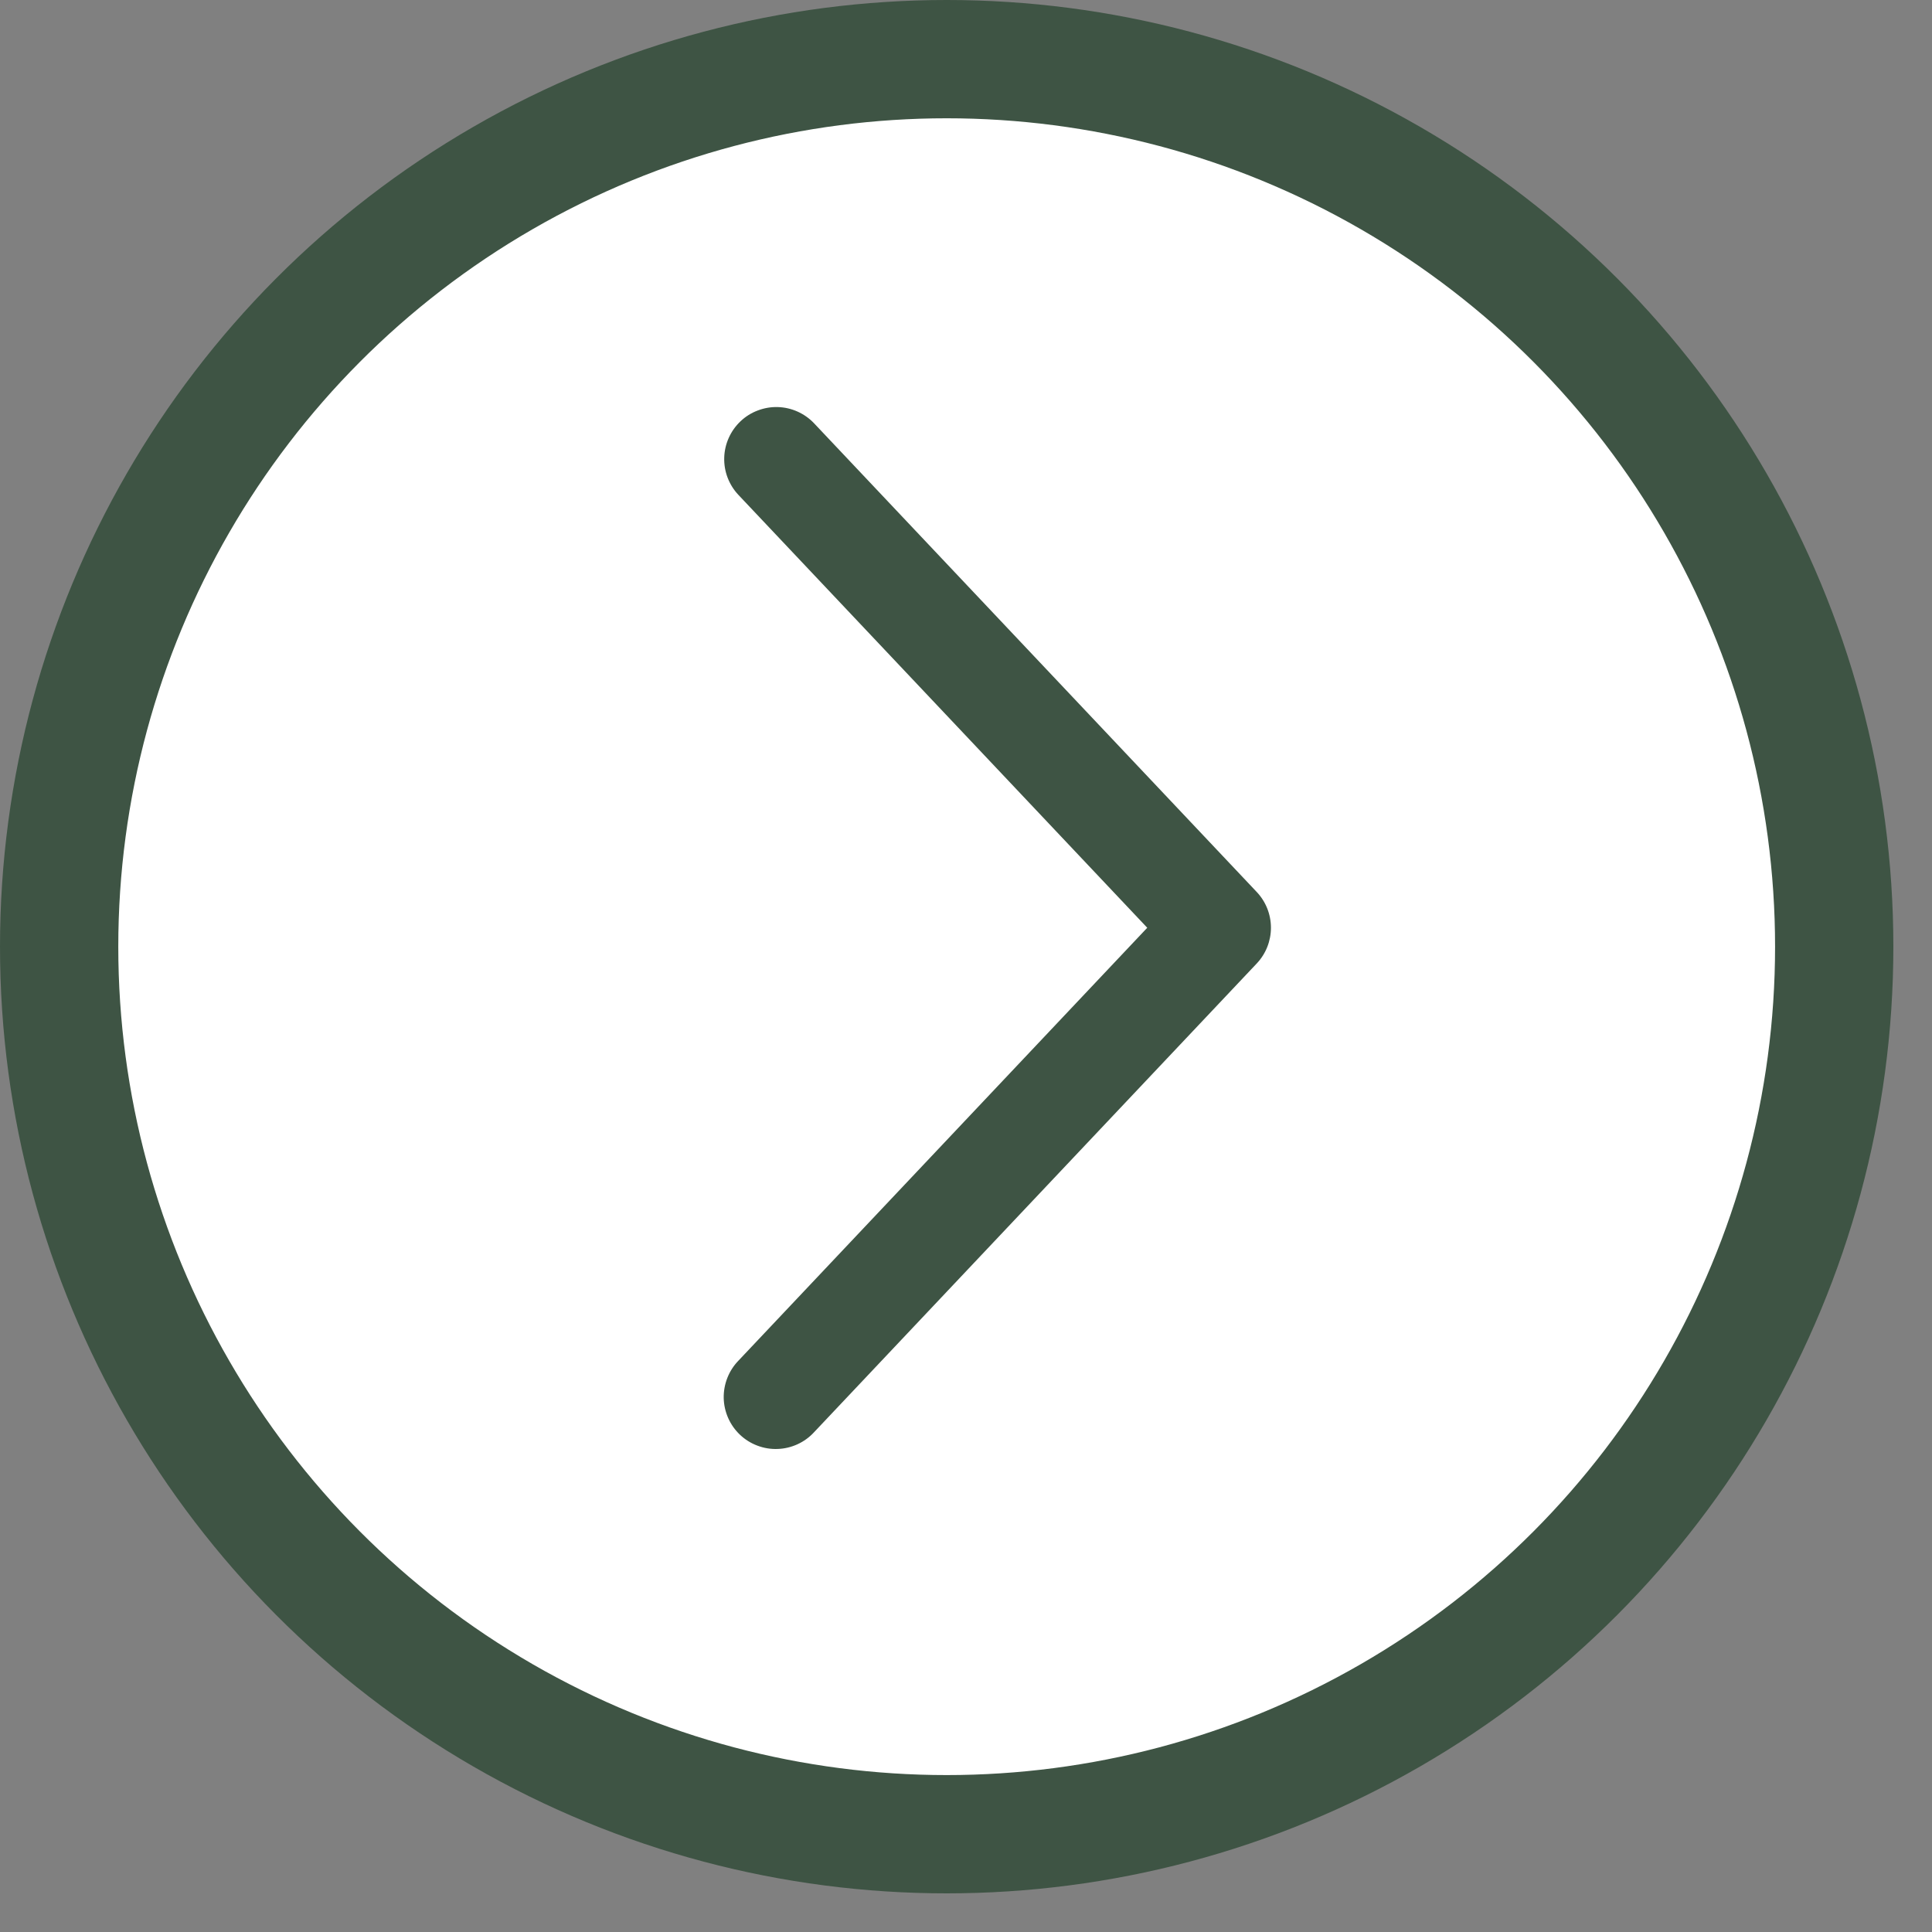
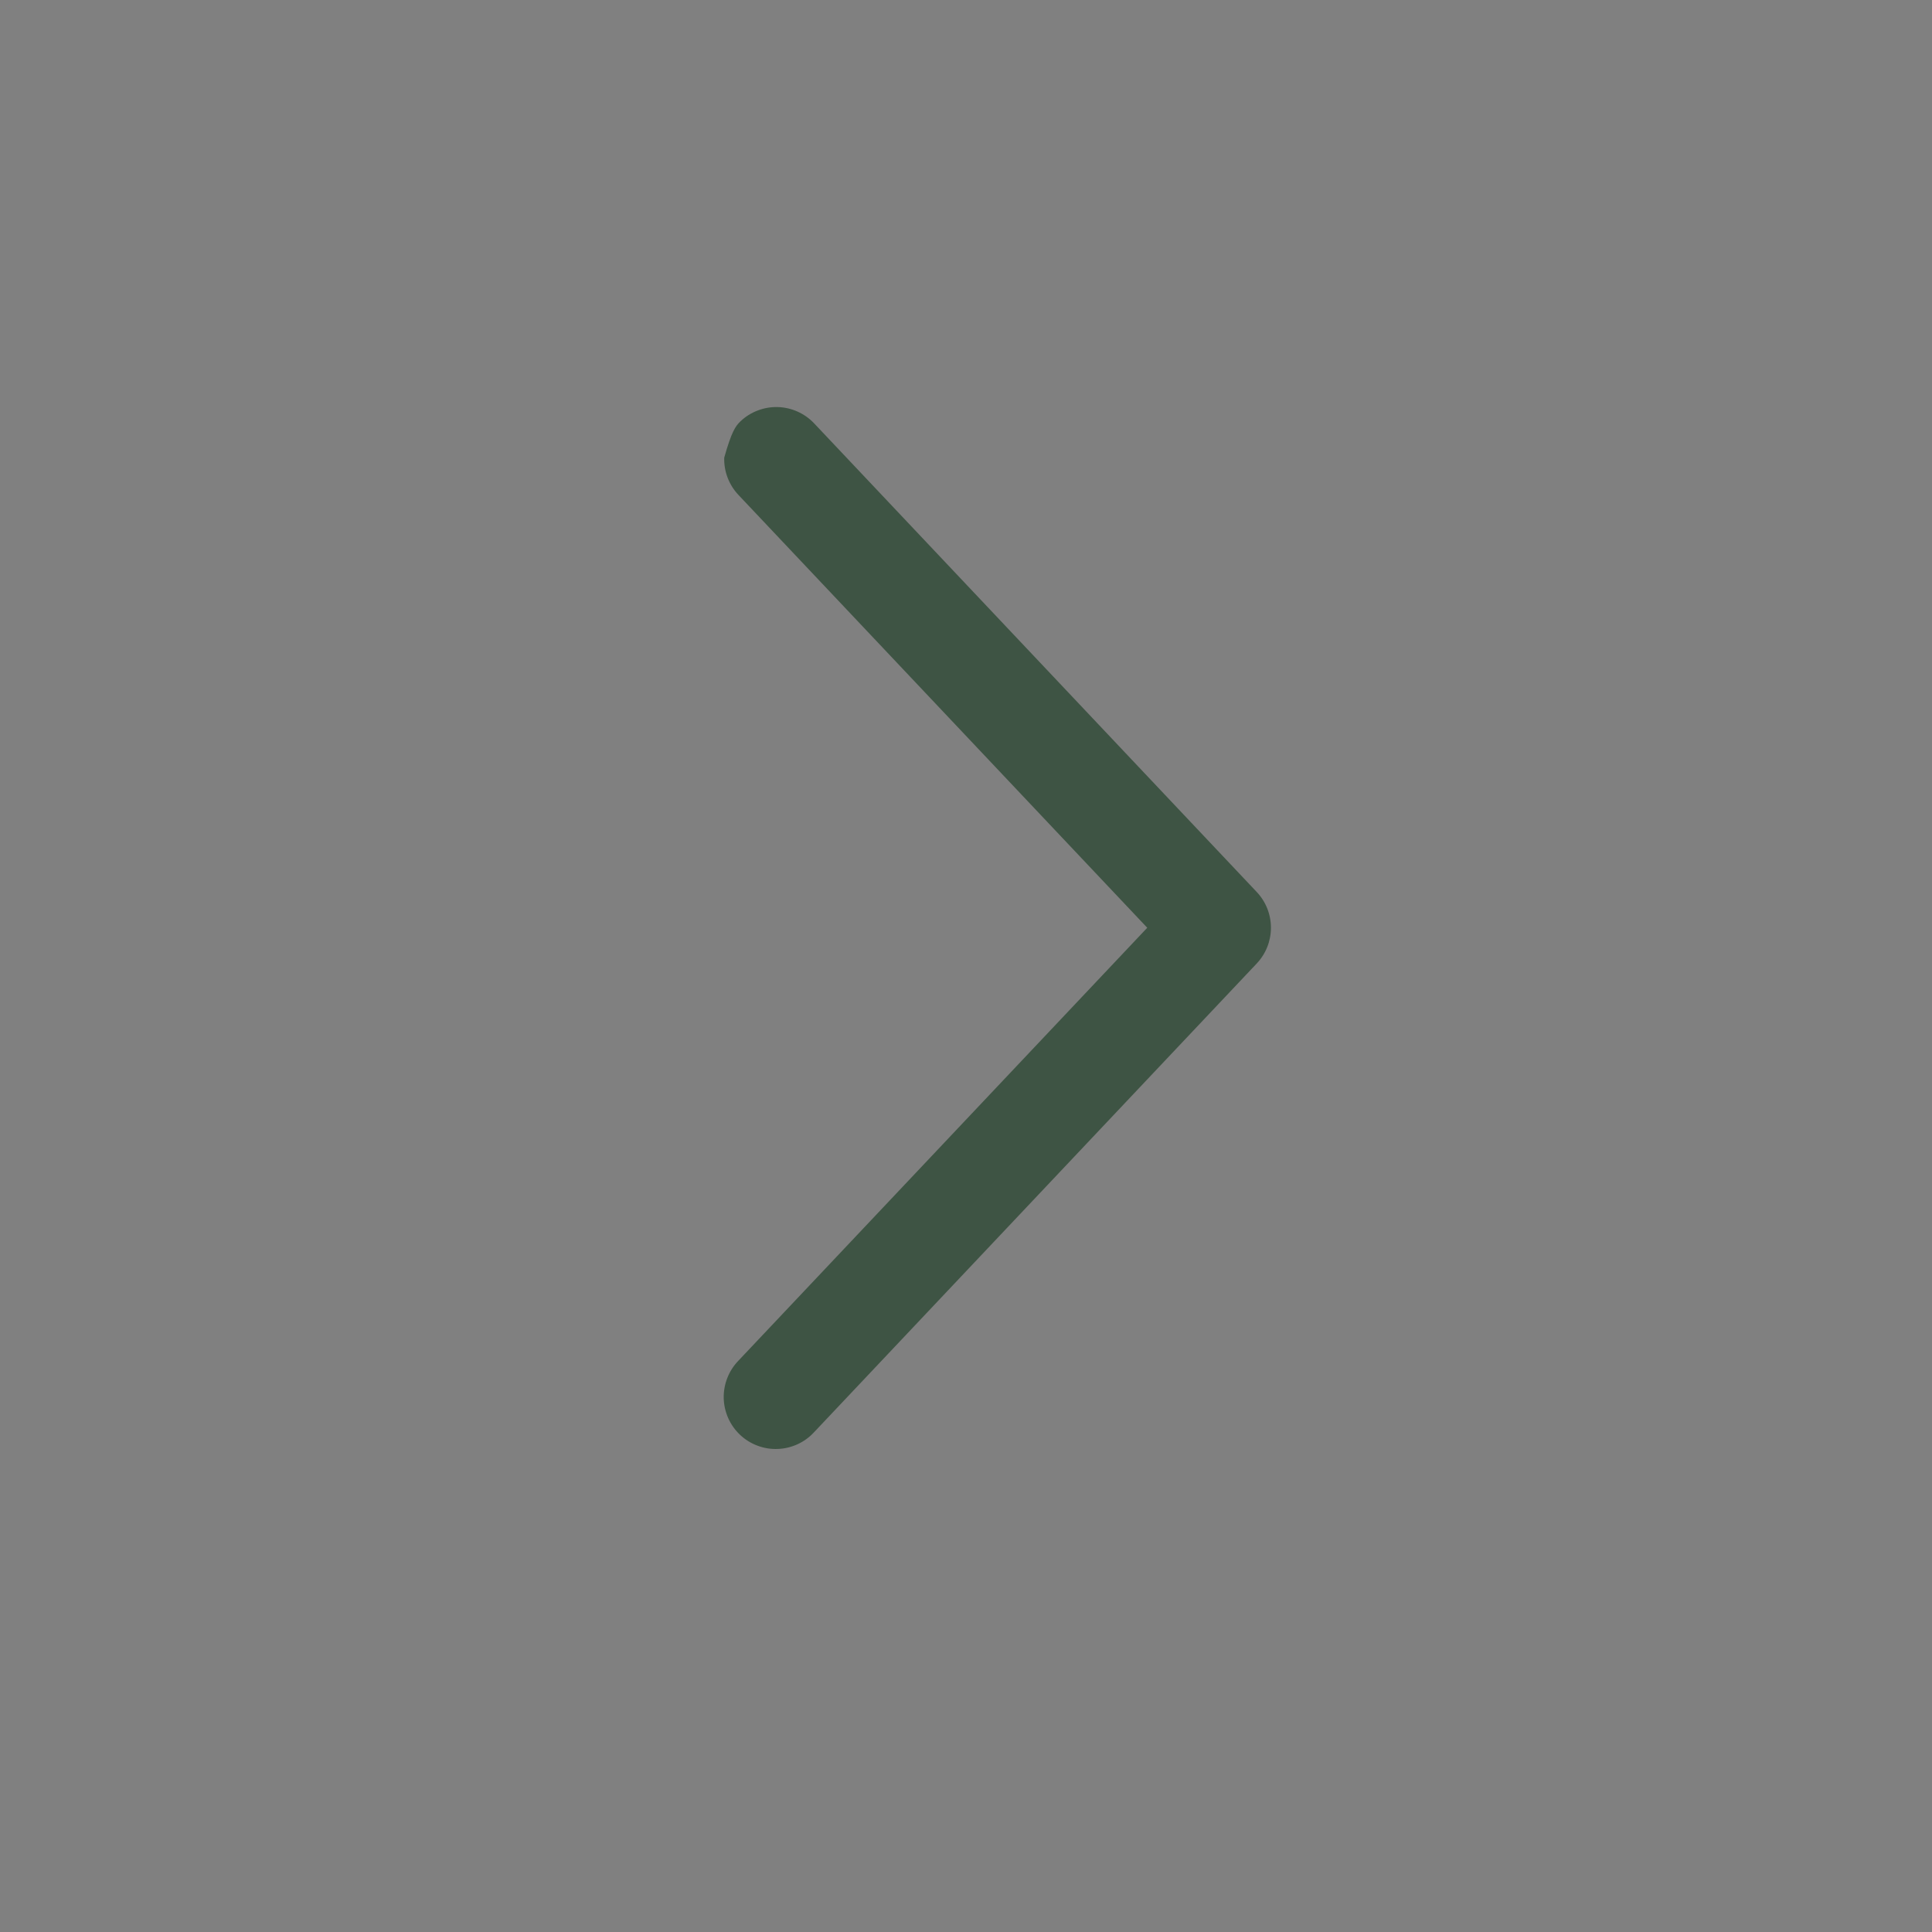
<svg xmlns="http://www.w3.org/2000/svg" width="49" height="49" viewBox="0 0 49 49" fill="none">
  <rect x="0" y="0" width="49" height="49" fill="#808080" stroke="none" />
-   <circle cx="24.01" cy="24.01" r="22.51" fill="white" stroke="#3E5444" stroke-width="3" />
-   <path d="M18.728 12.552C18.609 12.426 18.516 12.277 18.454 12.115C18.392 11.953 18.363 11.781 18.368 11.607C18.373 11.434 18.412 11.263 18.483 11.105C18.554 10.947 18.655 10.804 18.781 10.685C18.907 10.565 19.055 10.472 19.218 10.411C19.38 10.349 19.552 10.319 19.726 10.324C19.899 10.329 20.07 10.368 20.228 10.439C20.386 10.51 20.529 10.611 20.648 10.737L31.873 22.622C32.105 22.867 32.234 23.192 32.234 23.53C32.234 23.867 32.105 24.192 31.873 24.437L20.648 36.323C20.53 36.452 20.387 36.556 20.228 36.629C20.069 36.702 19.898 36.743 19.723 36.749C19.548 36.756 19.373 36.727 19.21 36.665C19.046 36.604 18.896 36.51 18.769 36.39C18.642 36.27 18.54 36.126 18.469 35.966C18.398 35.806 18.359 35.633 18.355 35.458C18.352 35.283 18.383 35.11 18.447 34.947C18.511 34.784 18.606 34.636 18.728 34.51L29.097 23.53L18.728 12.552Z" fill="#3E5444" />
+   <path d="M18.728 12.552C18.609 12.426 18.516 12.277 18.454 12.115C18.392 11.953 18.363 11.781 18.368 11.607C18.554 10.947 18.655 10.804 18.781 10.685C18.907 10.565 19.055 10.472 19.218 10.411C19.38 10.349 19.552 10.319 19.726 10.324C19.899 10.329 20.07 10.368 20.228 10.439C20.386 10.51 20.529 10.611 20.648 10.737L31.873 22.622C32.105 22.867 32.234 23.192 32.234 23.53C32.234 23.867 32.105 24.192 31.873 24.437L20.648 36.323C20.53 36.452 20.387 36.556 20.228 36.629C20.069 36.702 19.898 36.743 19.723 36.749C19.548 36.756 19.373 36.727 19.21 36.665C19.046 36.604 18.896 36.51 18.769 36.39C18.642 36.27 18.54 36.126 18.469 35.966C18.398 35.806 18.359 35.633 18.355 35.458C18.352 35.283 18.383 35.11 18.447 34.947C18.511 34.784 18.606 34.636 18.728 34.51L29.097 23.53L18.728 12.552Z" fill="#3E5444" />
</svg>